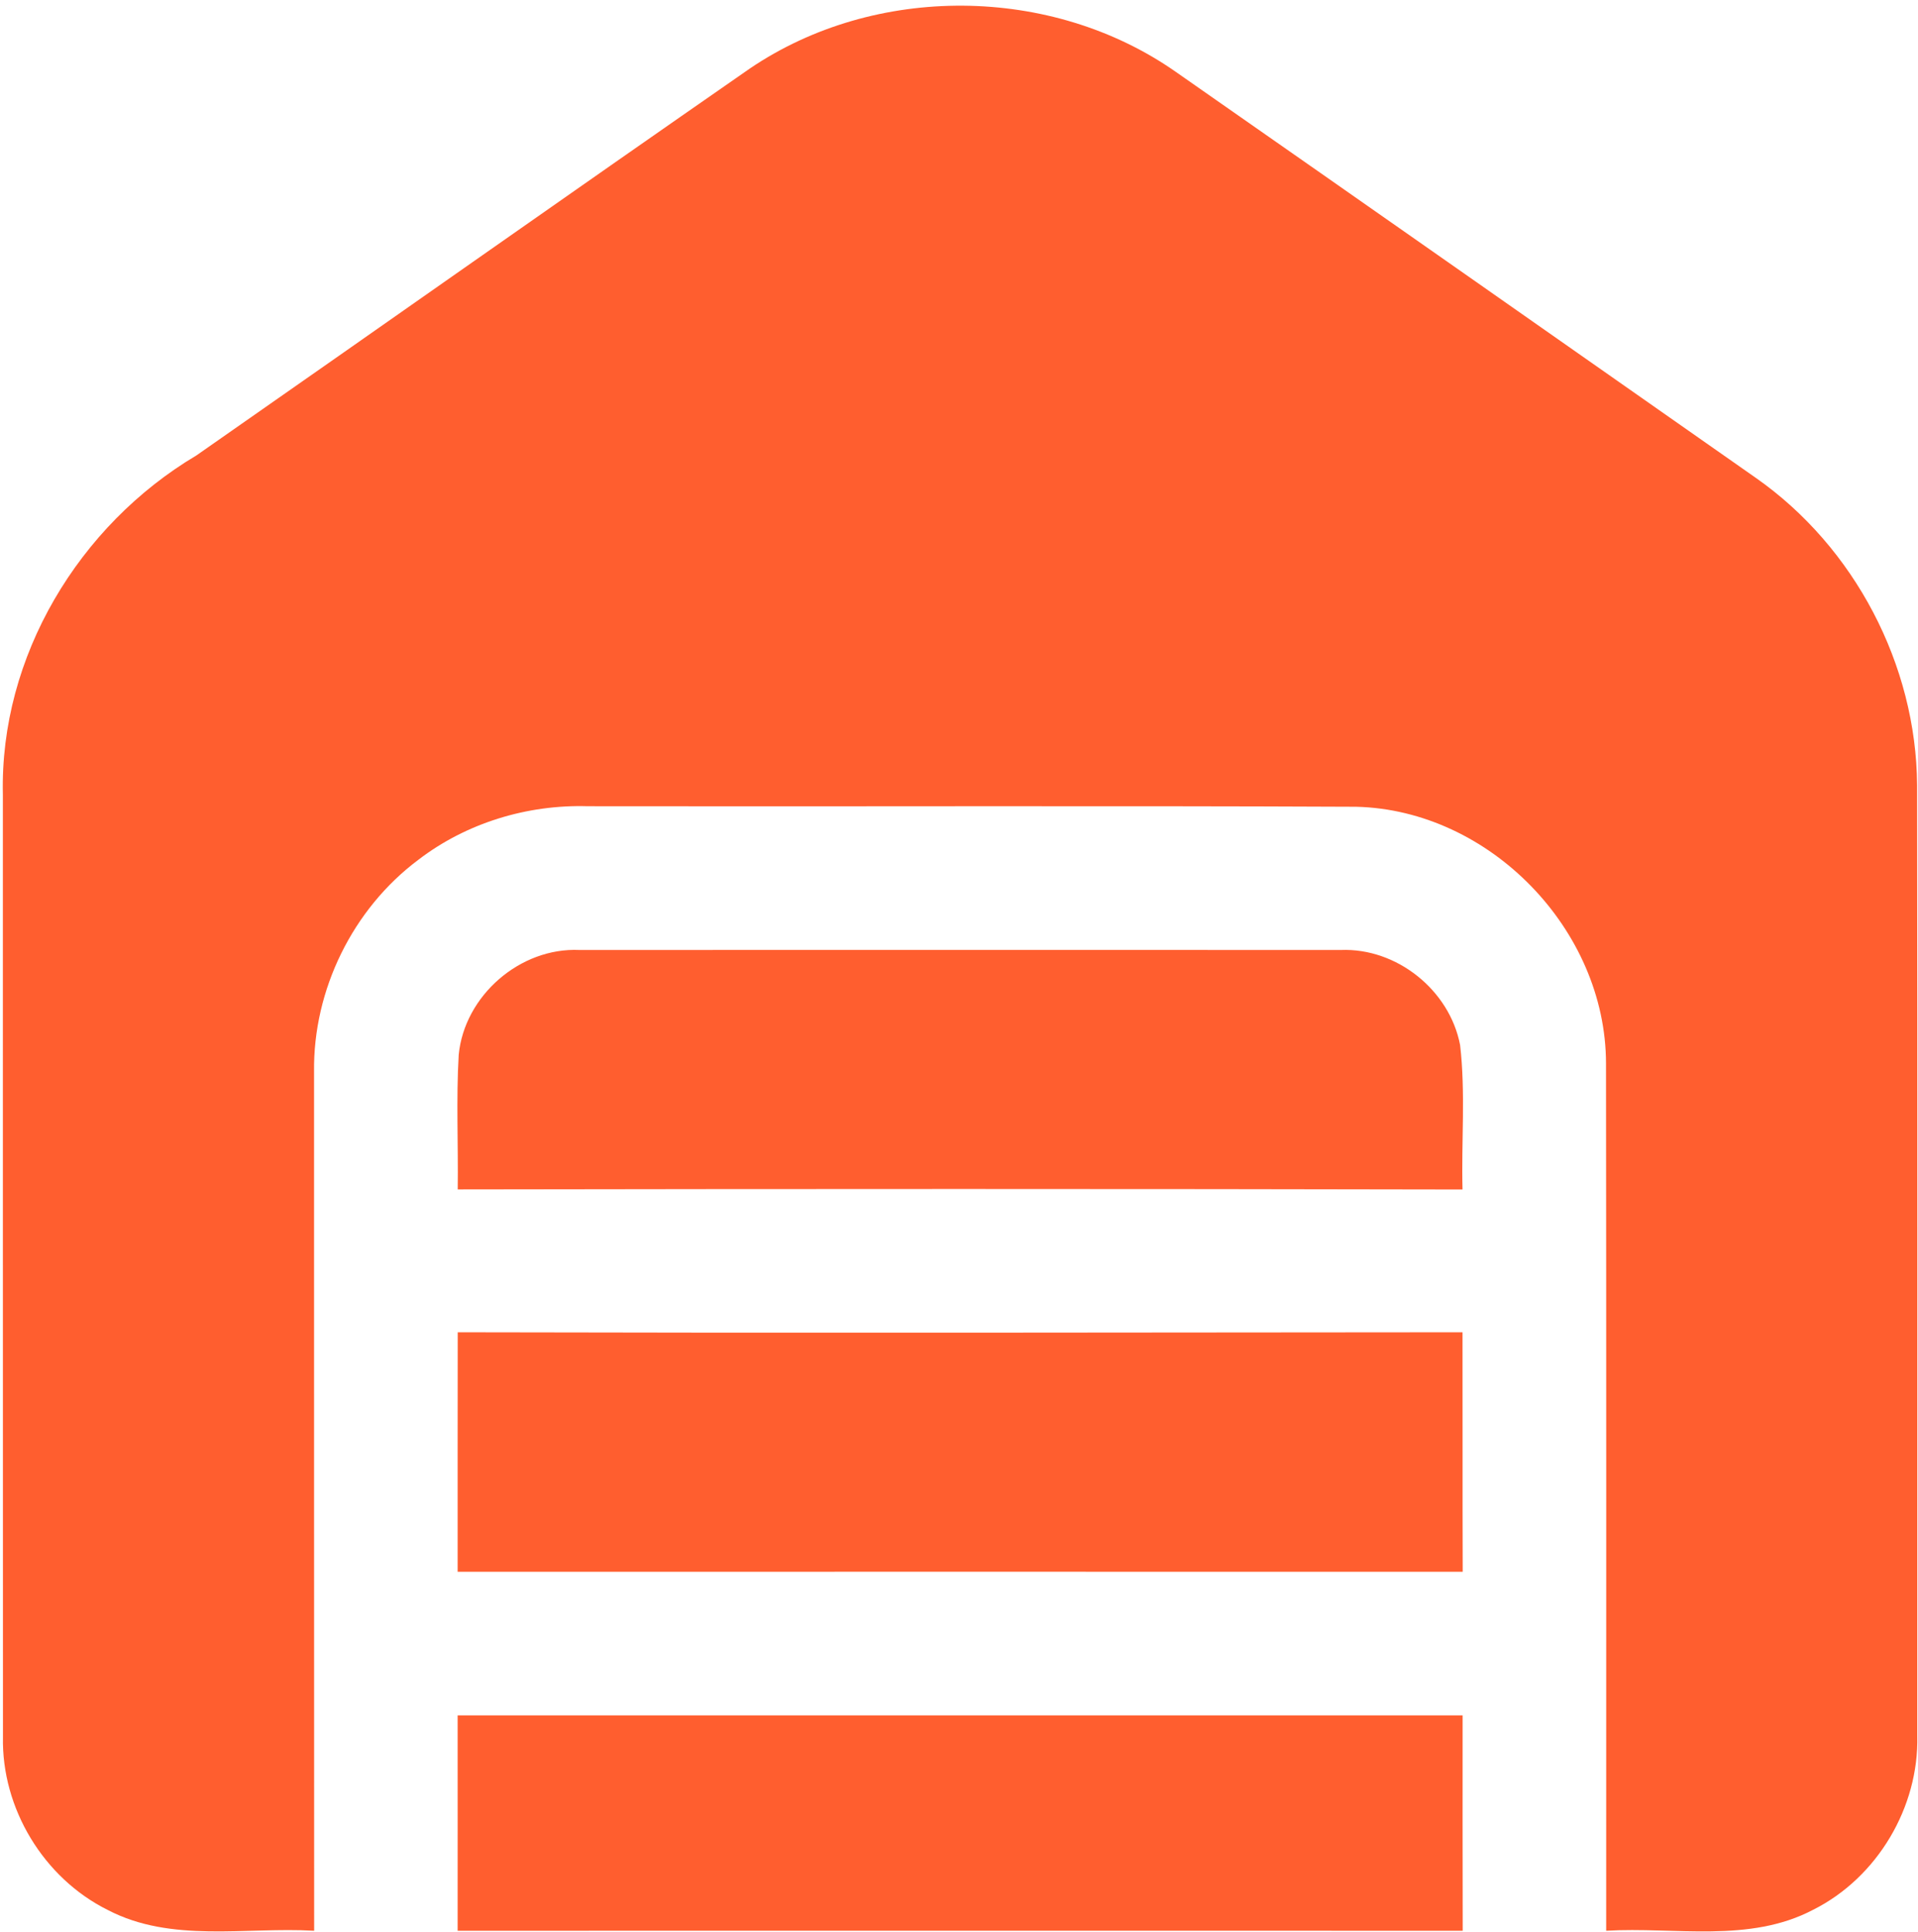
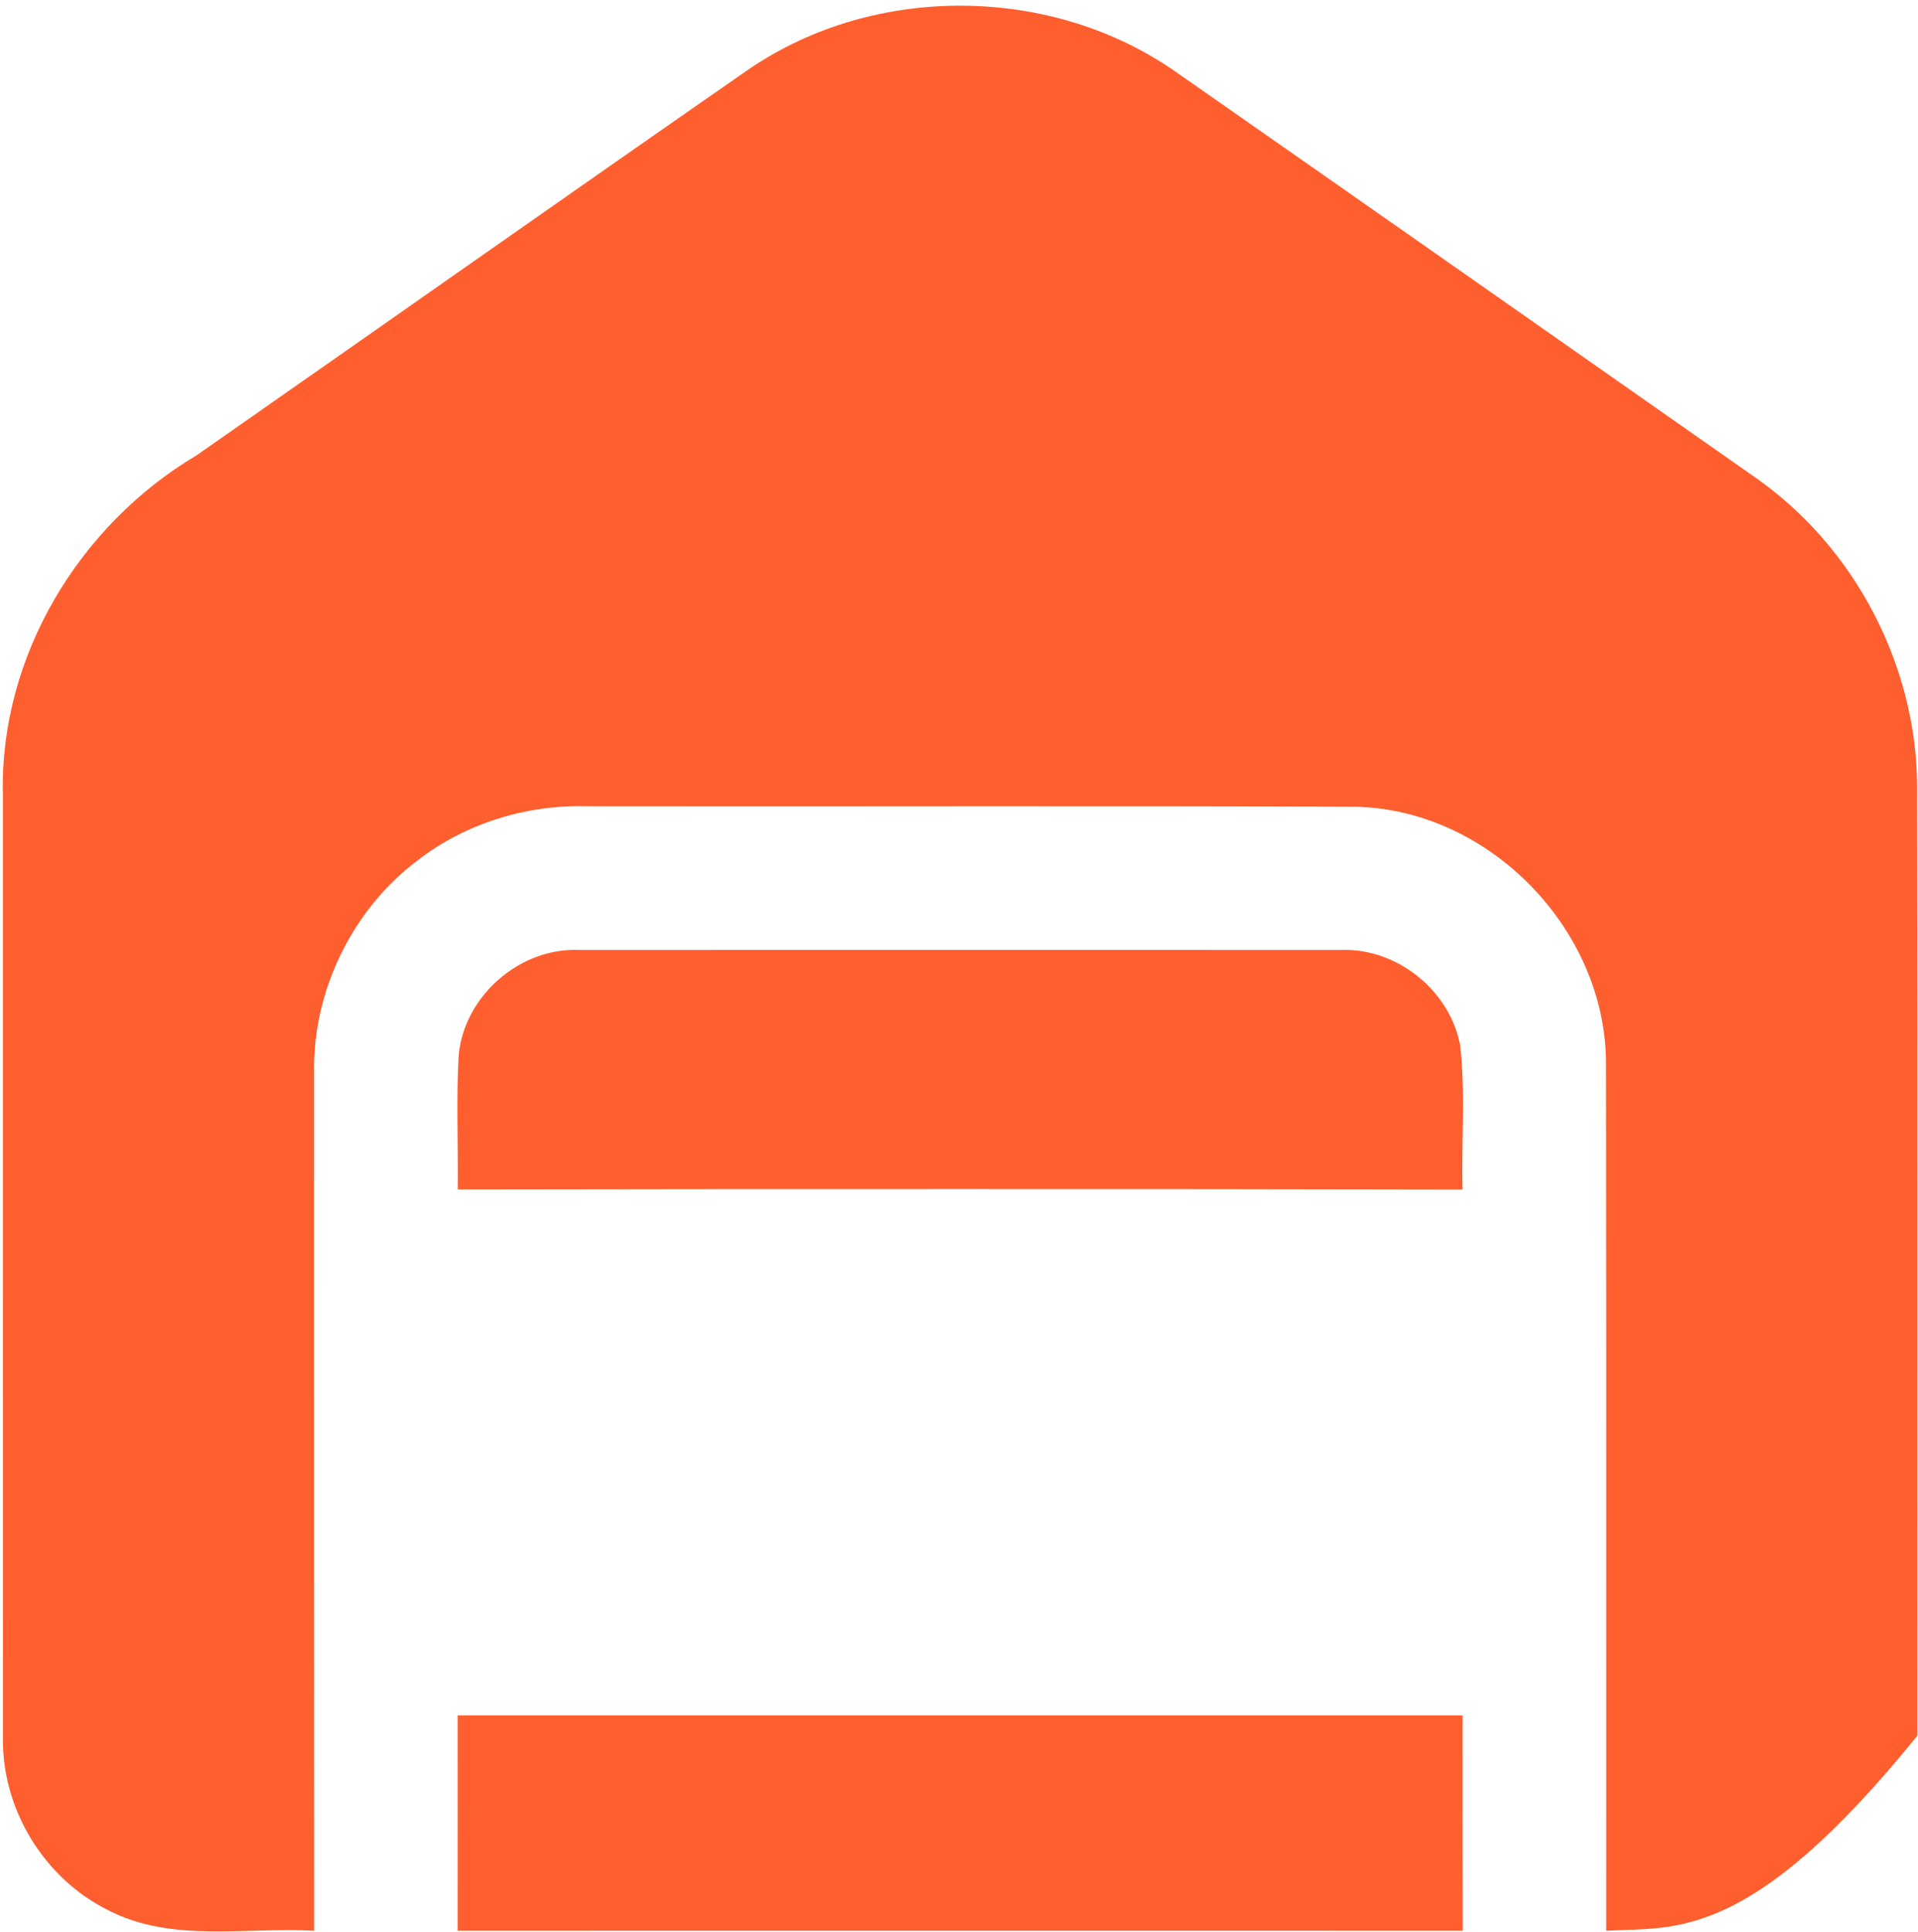
<svg xmlns="http://www.w3.org/2000/svg" width="285" height="287" viewBox="0 0 285 287" fill="none">
-   <path d="M111.413 10.187C130.04 -2.453 156.226 -2.24 174.68 10.653C203.453 30.733 232.186 50.88 260.92 71.013C275.573 81.28 284.746 98.773 284.866 116.667C284.933 163.733 284.893 210.813 284.893 257.893C285.146 268.533 278.946 278.973 269.426 283.747C259.933 288.747 248.893 286.267 238.666 286.867C238.666 243.907 238.693 200.947 238.64 157.987C238.613 138.16 221.386 120.347 201.52 119.867C163.466 119.693 125.4 119.853 87.346 119.787C78.36 119.52 69.293 122.267 62.146 127.76C52.413 135.04 46.506 147.08 46.666 159.24C46.68 201.787 46.653 244.32 46.68 286.867C36.466 286.28 25.466 288.72 16 283.773C6.48 279.04 0.213 268.68 0.44 258.053C0.413 211.387 0.44 164.733 0.426 118.067C-0.054 97.56 11.72 78.04 29.186 67.667C56.613 48.533 83.946 29.253 111.413 10.187Z" fill="#FF5E2F" />
+   <path d="M111.413 10.187C130.04 -2.453 156.226 -2.24 174.68 10.653C203.453 30.733 232.186 50.88 260.92 71.013C275.573 81.28 284.746 98.773 284.866 116.667C284.933 163.733 284.893 210.813 284.893 257.893C259.933 288.747 248.893 286.267 238.666 286.867C238.666 243.907 238.693 200.947 238.64 157.987C238.613 138.16 221.386 120.347 201.52 119.867C163.466 119.693 125.4 119.853 87.346 119.787C78.36 119.52 69.293 122.267 62.146 127.76C52.413 135.04 46.506 147.08 46.666 159.24C46.68 201.787 46.653 244.32 46.68 286.867C36.466 286.28 25.466 288.72 16 283.773C6.48 279.04 0.213 268.68 0.44 258.053C0.413 211.387 0.44 164.733 0.426 118.067C-0.054 97.56 11.72 78.04 29.186 67.667C56.613 48.533 83.946 29.253 111.413 10.187Z" fill="#FF5E2F" />
  <path d="M68.16 156.72C69.013 147.933 77.28 140.747 86.106 141.147C123.813 141.133 161.52 141.133 199.226 141.147C207.533 140.813 215.4 147.107 216.96 155.267C217.786 162.373 217.133 169.573 217.32 176.733C167.56 176.627 117.786 176.64 68.013 176.72C68.106 170.053 67.773 163.373 68.16 156.72Z" fill="#FF5E2F" />
-   <path d="M68.013 197.947C117.773 198.067 167.547 197.987 217.32 197.947C217.347 209.813 217.307 221.667 217.347 233.533C167.56 233.533 117.773 233.52 68 233.533C68.013 221.667 67.987 209.813 68.013 197.947Z" fill="#FF5E2F" />
  <path d="M68 254.867C117.773 254.867 167.56 254.867 217.333 254.867C217.333 265.533 217.32 276.2 217.347 286.867C167.56 286.867 117.773 286.853 68 286.867C68.013 276.2 68 265.533 68 254.867Z" fill="#FF5E2F" />
</svg>